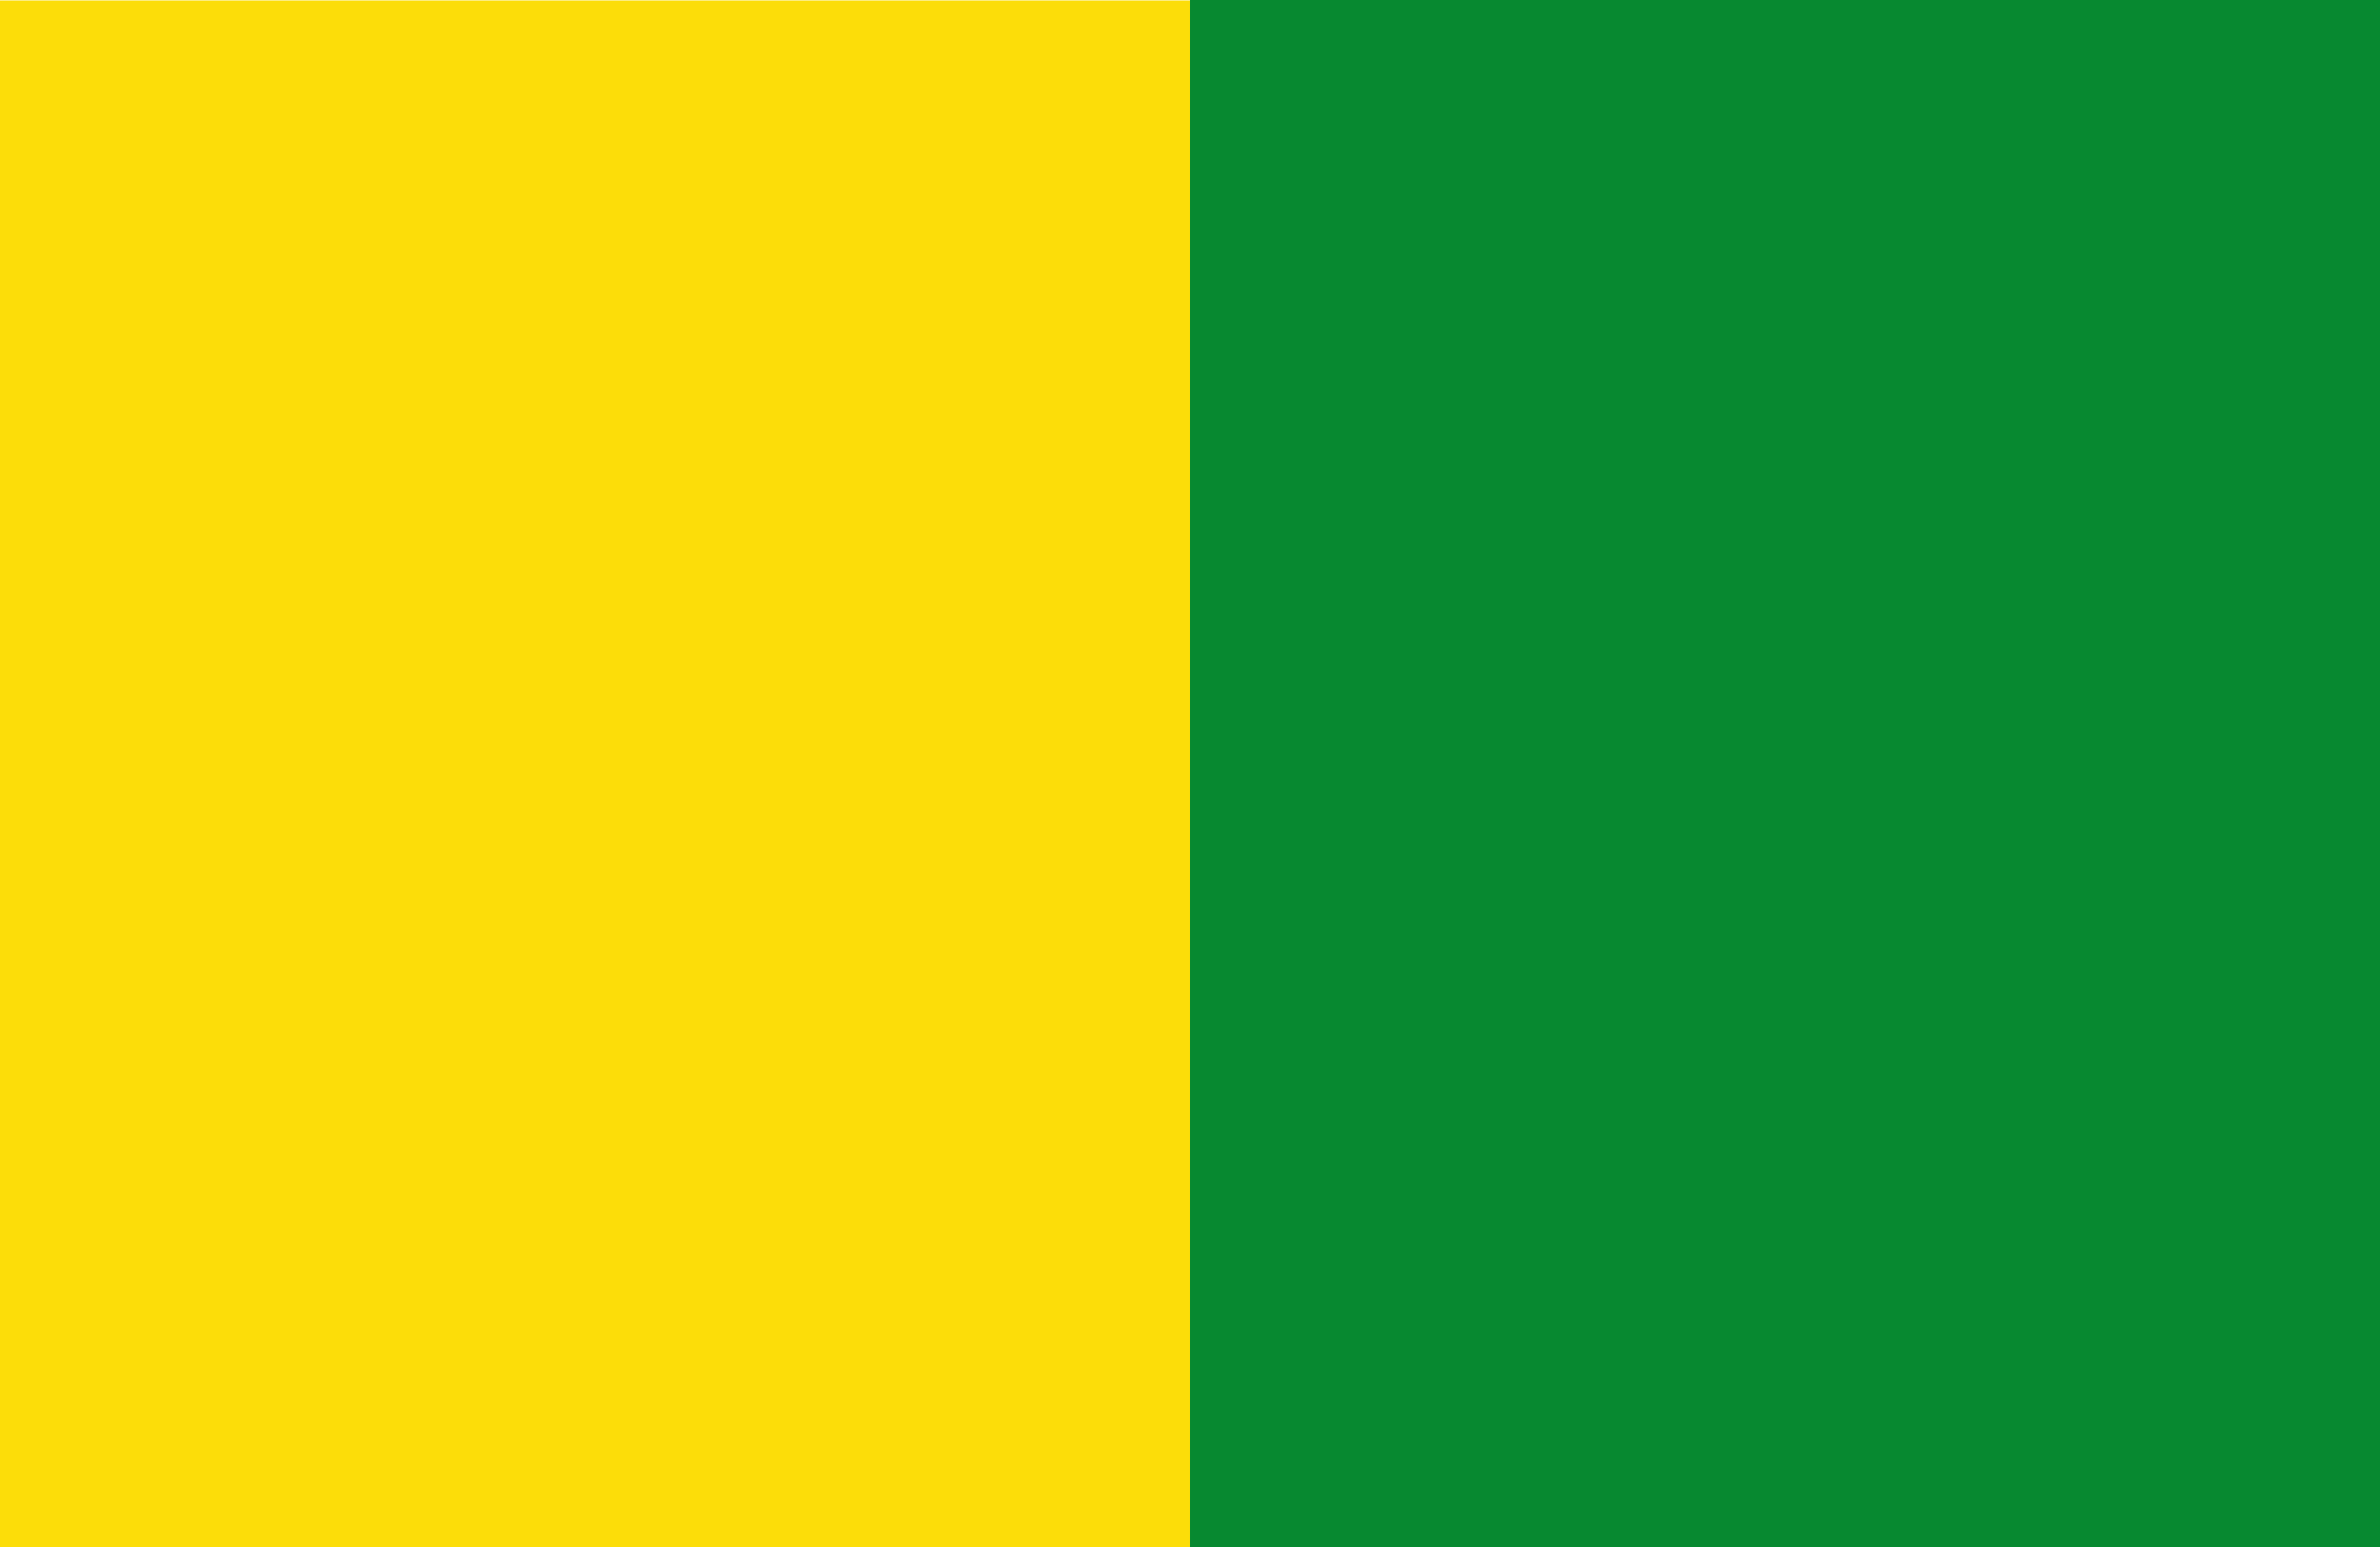
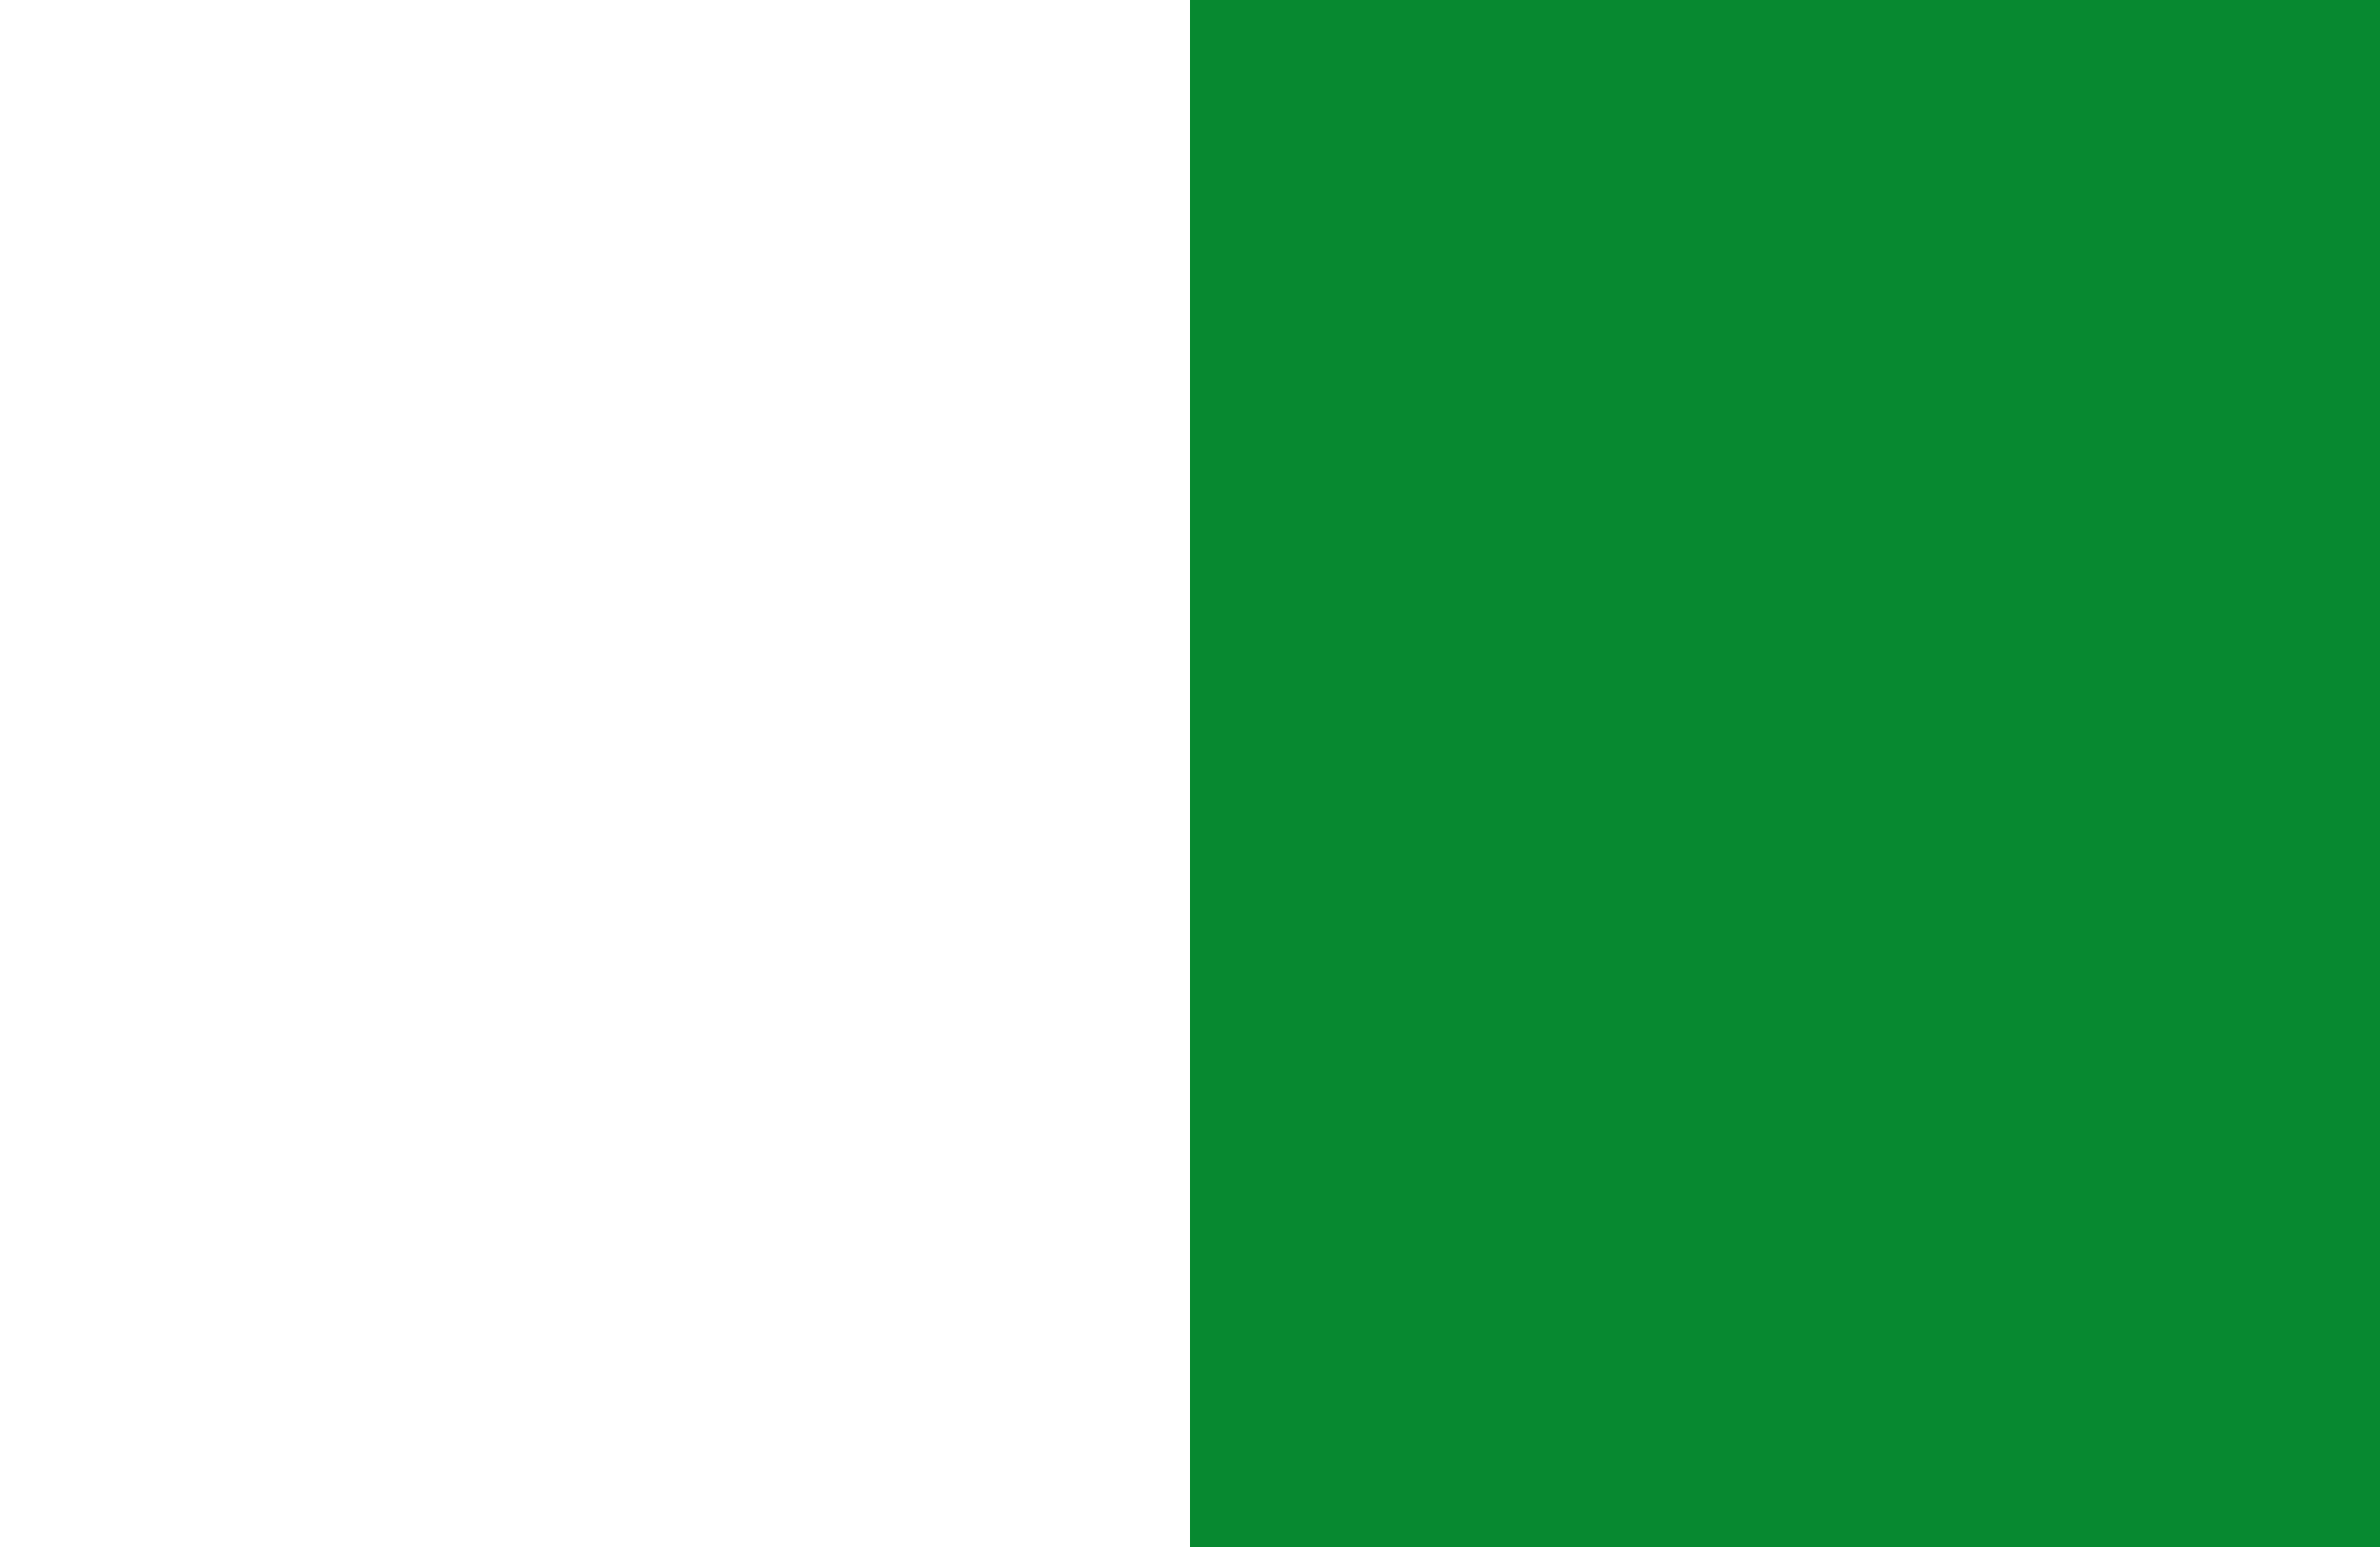
<svg xmlns="http://www.w3.org/2000/svg" xmlns:ns1="http://sodipodi.sourceforge.net/DTD/sodipodi-0.dtd" xmlns:ns2="http://www.inkscape.org/namespaces/inkscape" width="1000" height="650" viewBox="0 0 5 3" id="svg2" ns1:version="0.32" ns2:version="0.46" ns1:docname="Flag_of_Caldas_Department.svg" ns2:output_extension="org.inkscape.output.svg.inkscape" version="1.0">
  <defs id="defs7">
    <ns2:perspective ns1:type="inkscape:persp3d" ns2:vp_x="0 : 300 : 1" ns2:vp_y="0 : 1000 : 0" ns2:vp_z="1000 : 300 : 1" ns2:persp3d-origin="500 : 200 : 1" id="perspective11" />
  </defs>
  <ns1:namedview ns2:window-height="721" ns2:window-width="1024" ns2:pageshadow="2" ns2:pageopacity="0.0" guidetolerance="10.0" gridtolerance="10.0" objecttolerance="10.0" borderopacity="1.0" bordercolor="#666666" pagecolor="#ffffff" id="base" showgrid="false" ns2:zoom="0.55263114" ns2:cx="500" ns2:cy="325" ns2:window-x="-4" ns2:window-y="-4" ns2:current-layer="svg2" />
-   <rect id="orange_stripe" width="5" height="3.254" style="fill:#fcdd09;fill-opacity:1" x="0" y="-0.124" />
  <rect id="green_stripe" width="2.506" height="3.256" x="2.5" style="fill:#078930;fill-opacity:1" y="-0.126" />
</svg>